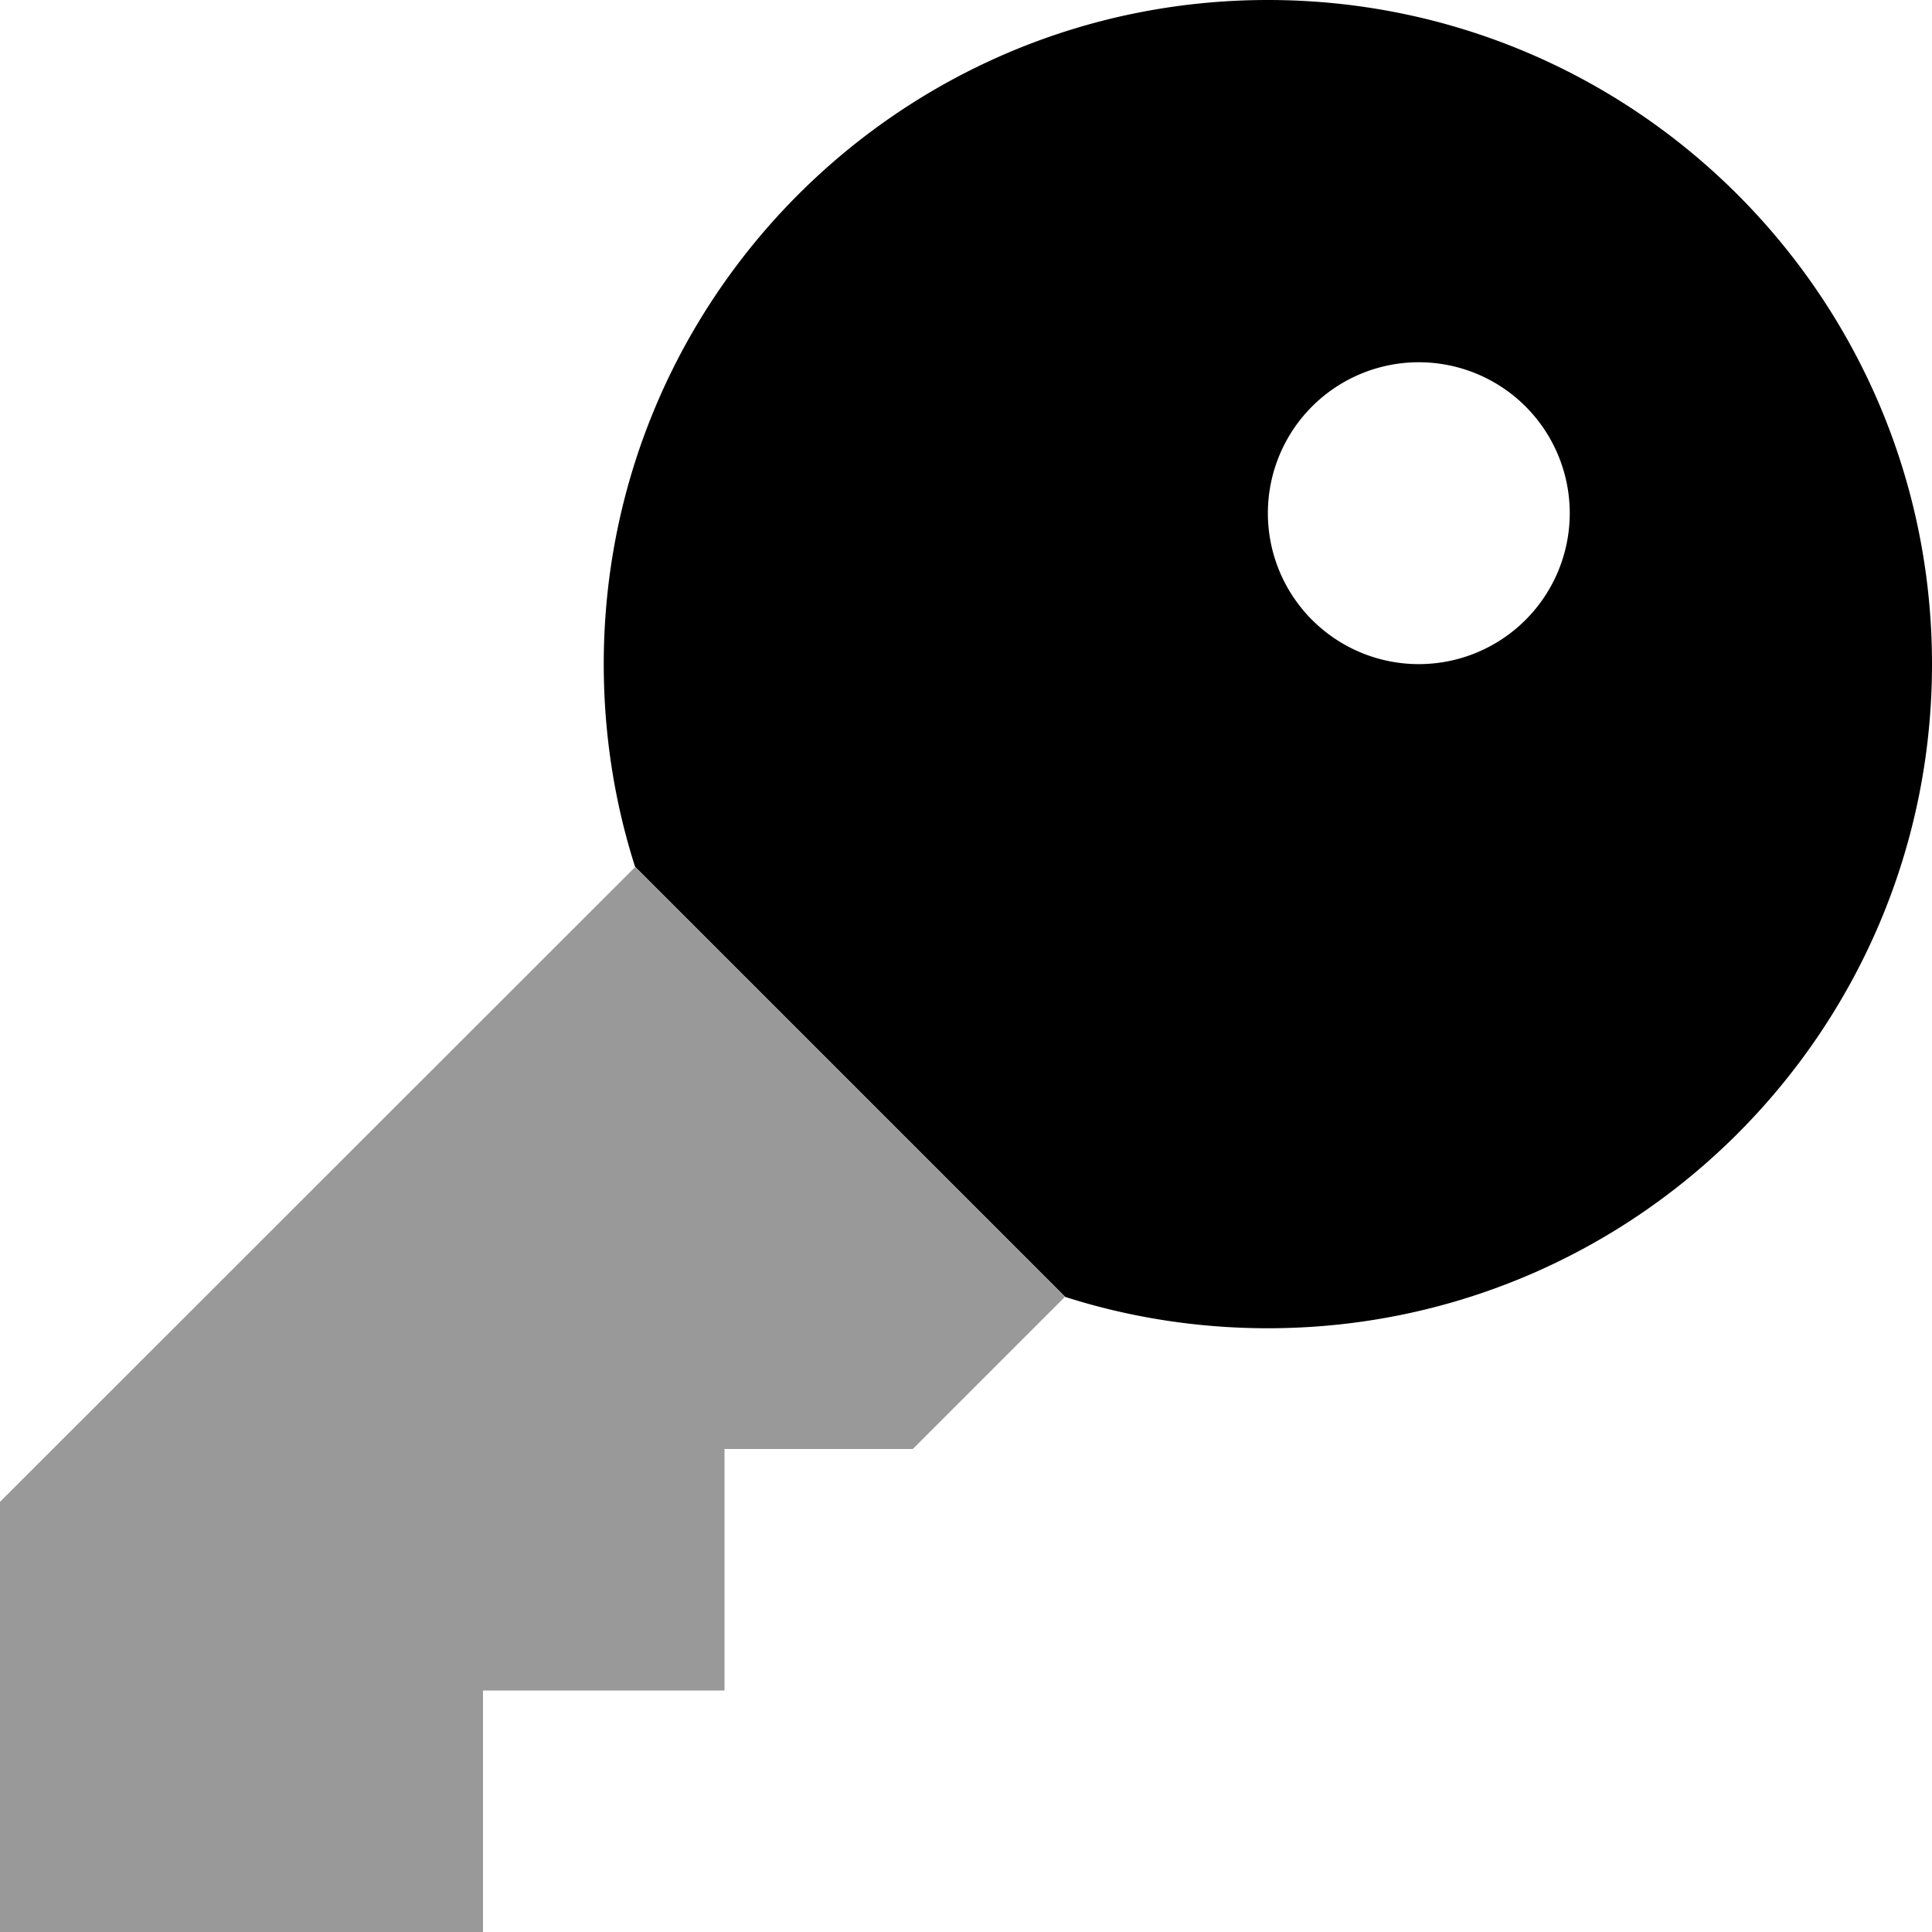
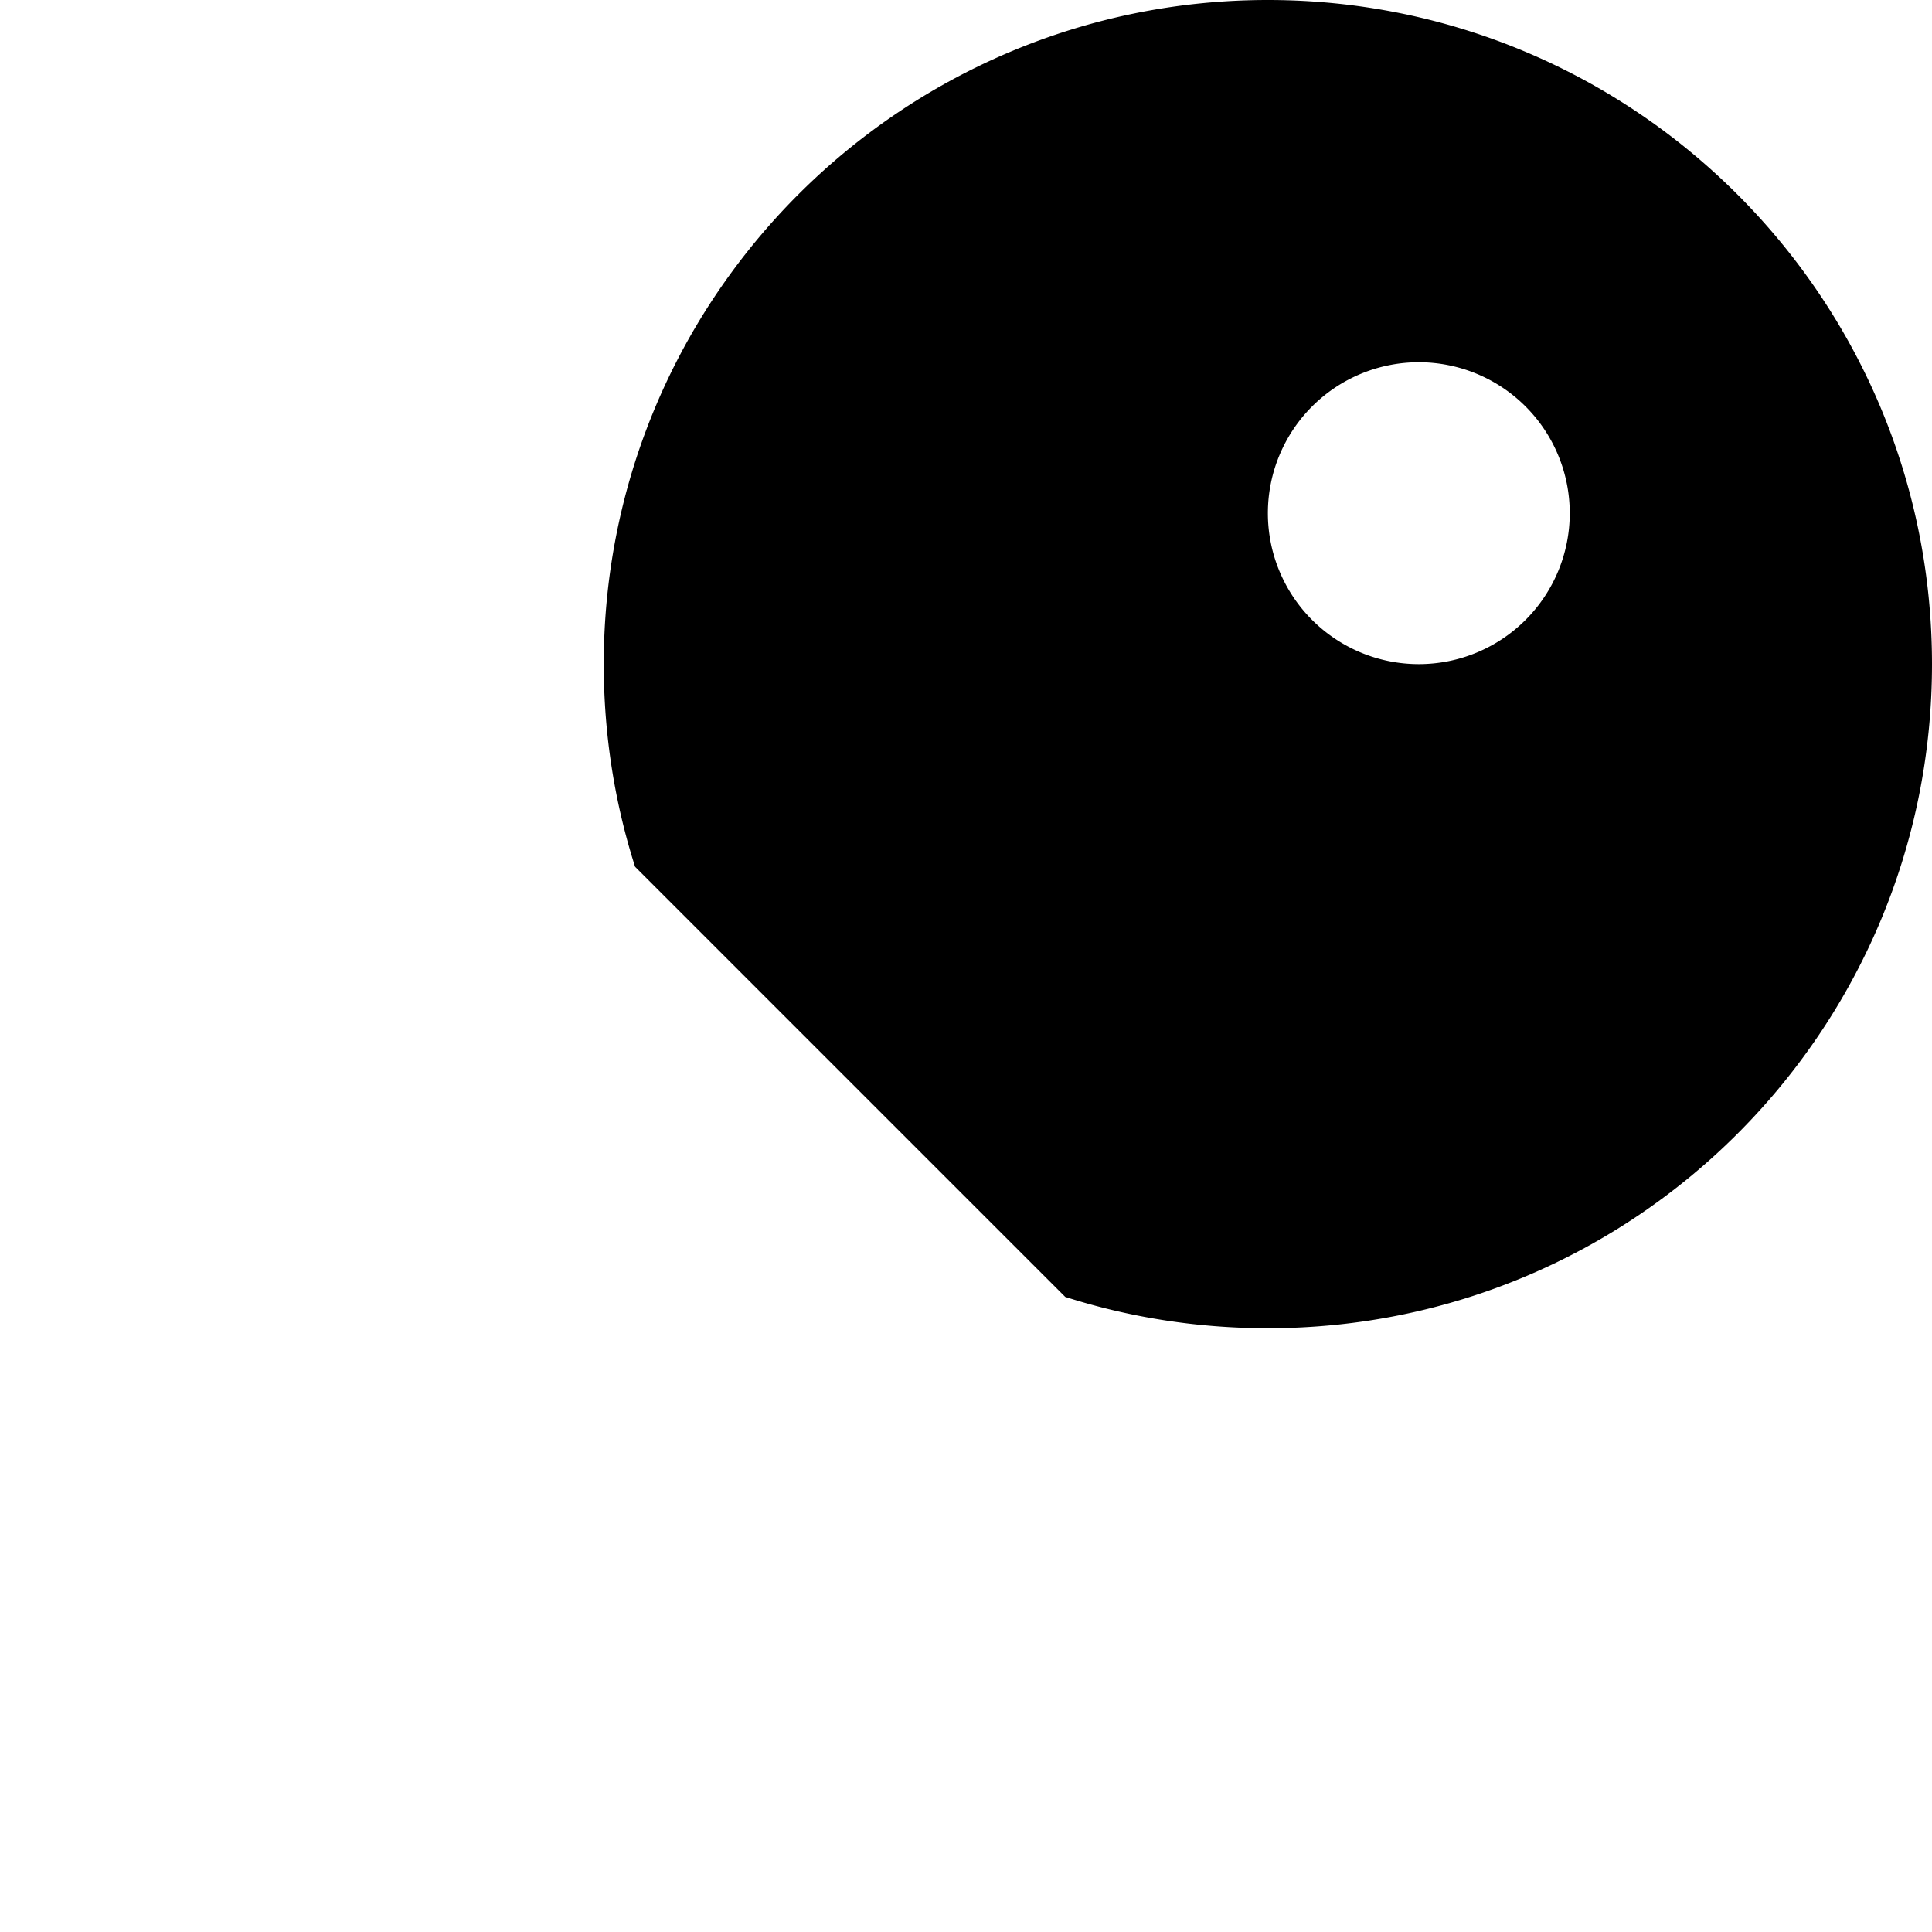
<svg xmlns="http://www.w3.org/2000/svg" viewBox="0 0 512 512">
  <defs>
    <style>.fa-secondary{opacity:.4}</style>
  </defs>
-   <path class="fa-secondary" d="M0 398.1L0 408l0 80 0 24 24 0 80 0 24 0 0-24 0-40 40 0 24 0 0-24 0-40 40 0 9.9 0 7-7c11.1-11.1 22.2-22.2 33.3-33.3c-38-38-76-76-113.9-113.9C114.6 283.5 60.8 337.2 7 391l-7 7z" />
  <path class="fa-primary" d="M168.3 229.7L282.3 343.7s0 0 0 0c16.9 5.4 35 8.3 53.7 8.3c97.2 0 176-78.8 176-176S433.2 0 336 0S160 78.8 160 176c0 18.7 2.9 36.8 8.3 53.7c0 0 0 0 0 0zM336 136a40 40 0 1 1 80 0 40 40 0 1 1 -80 0z" />
</svg>